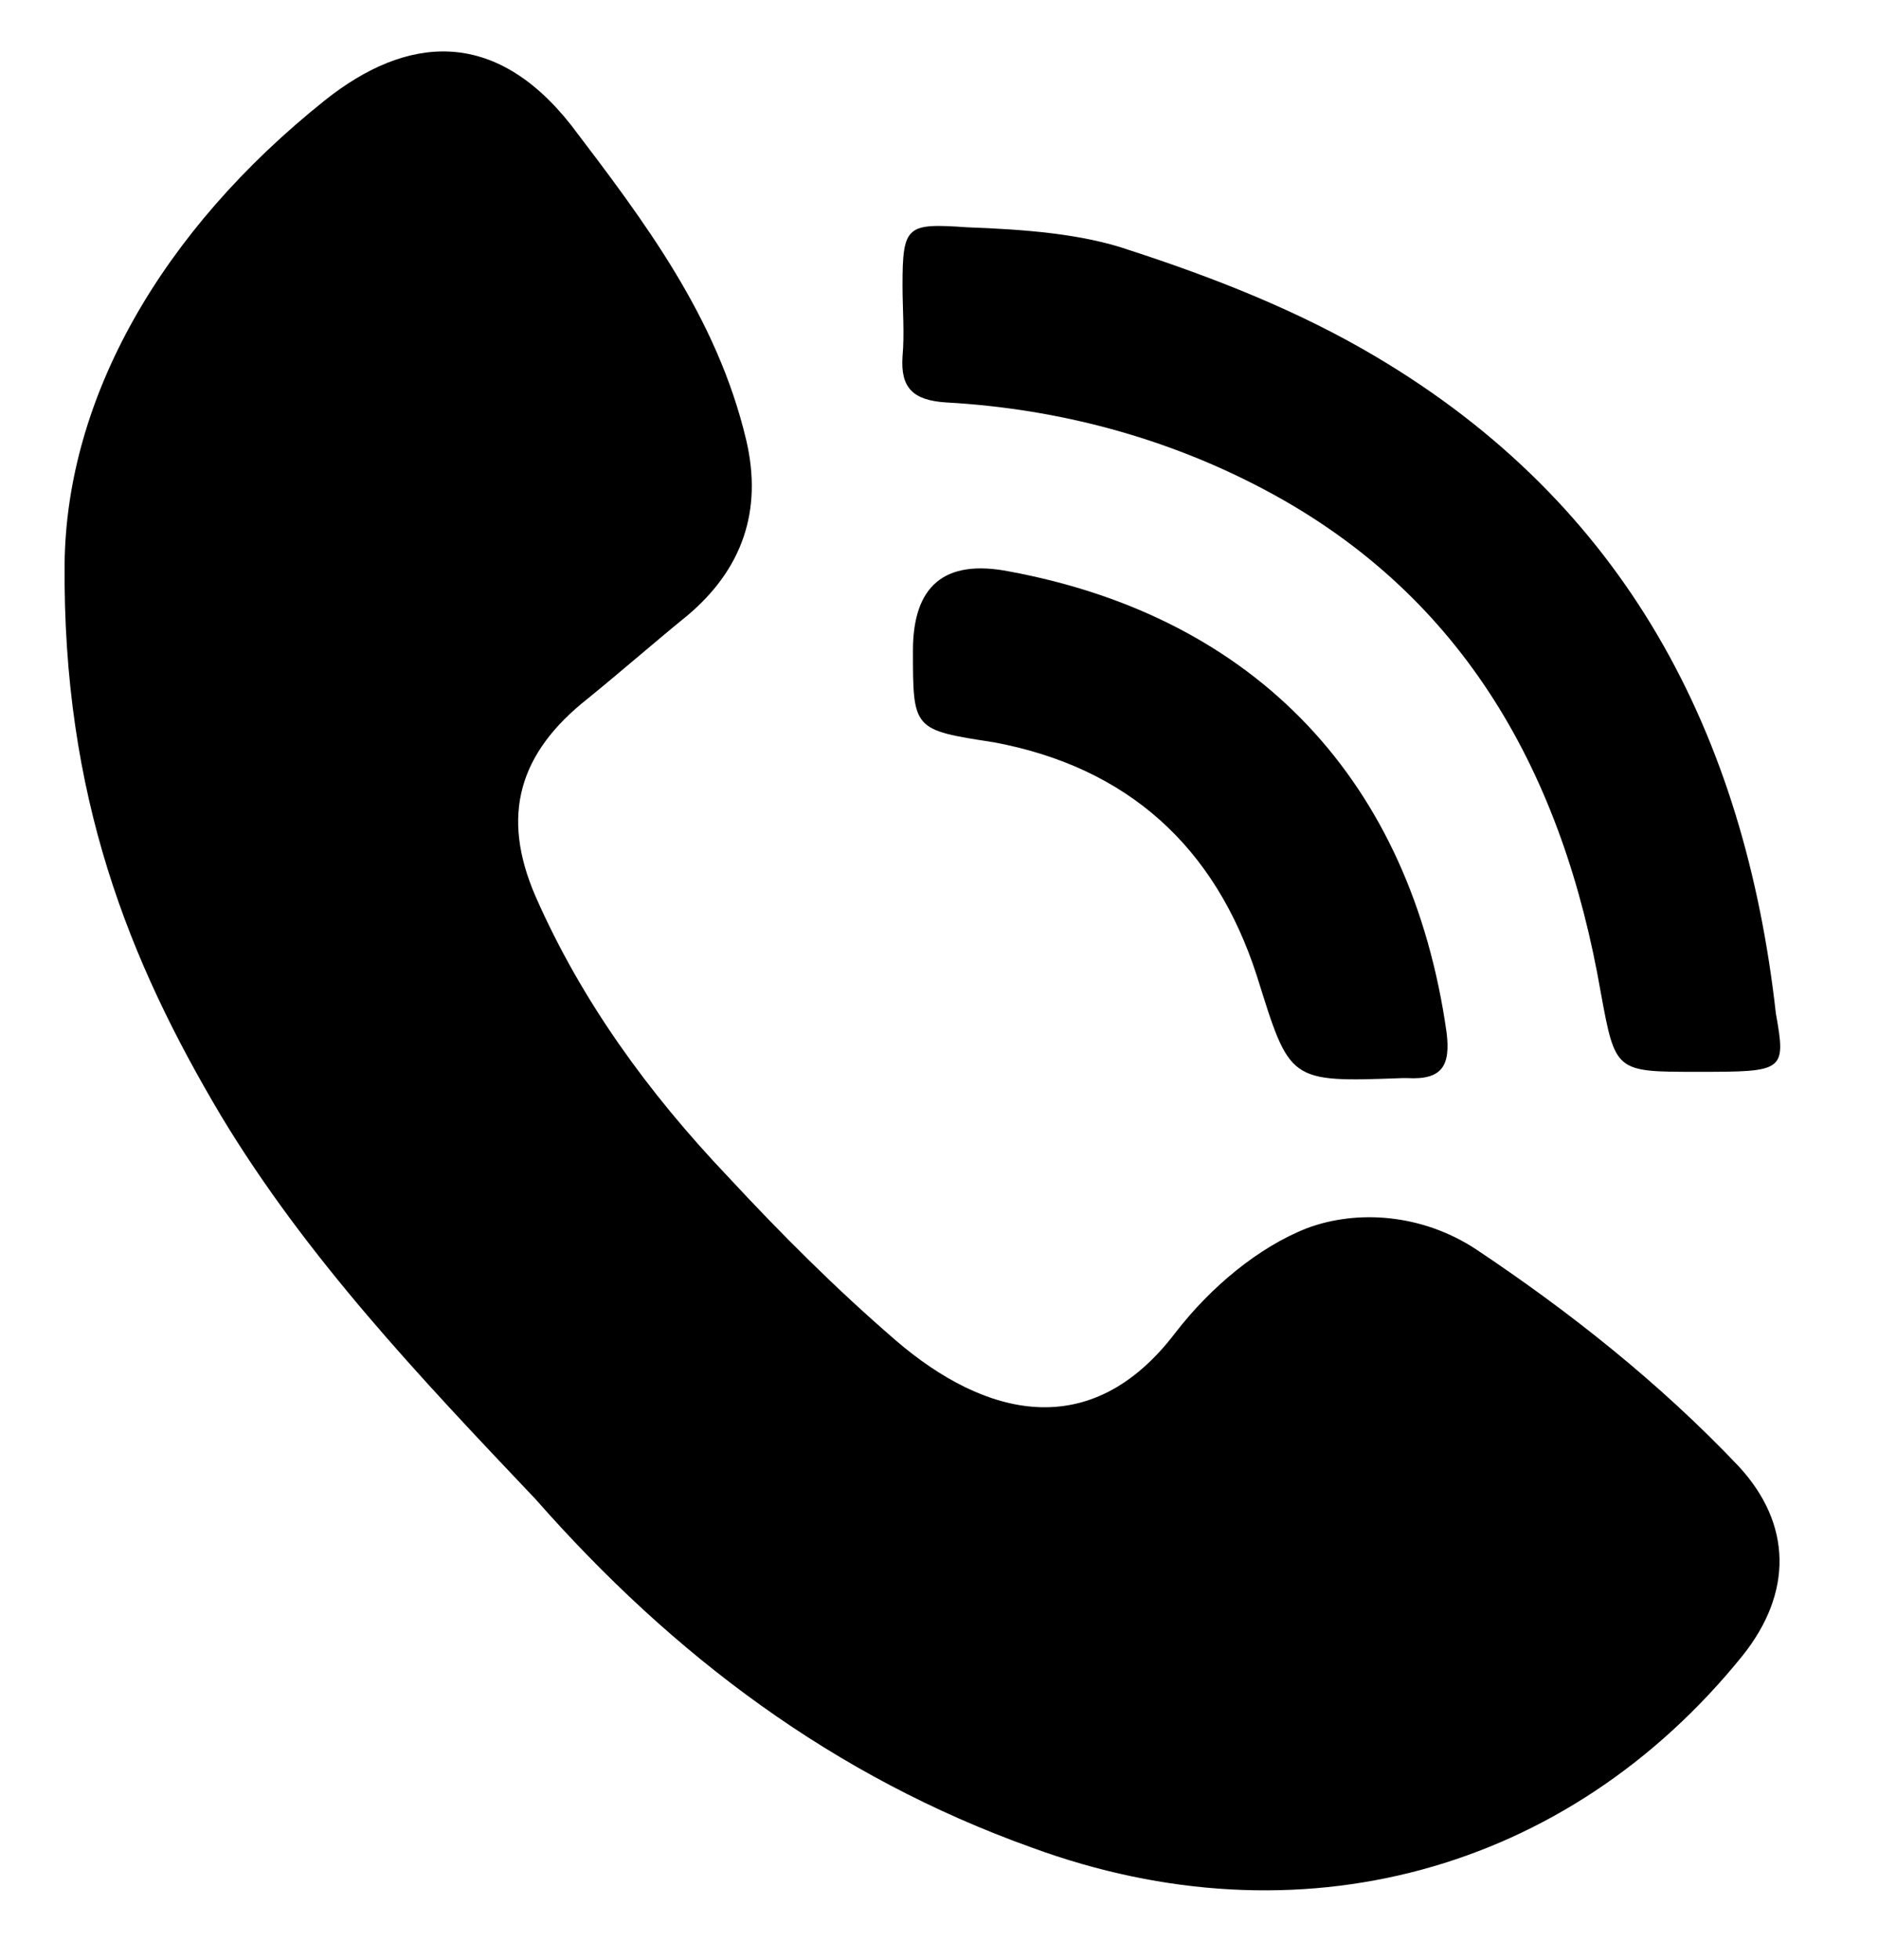
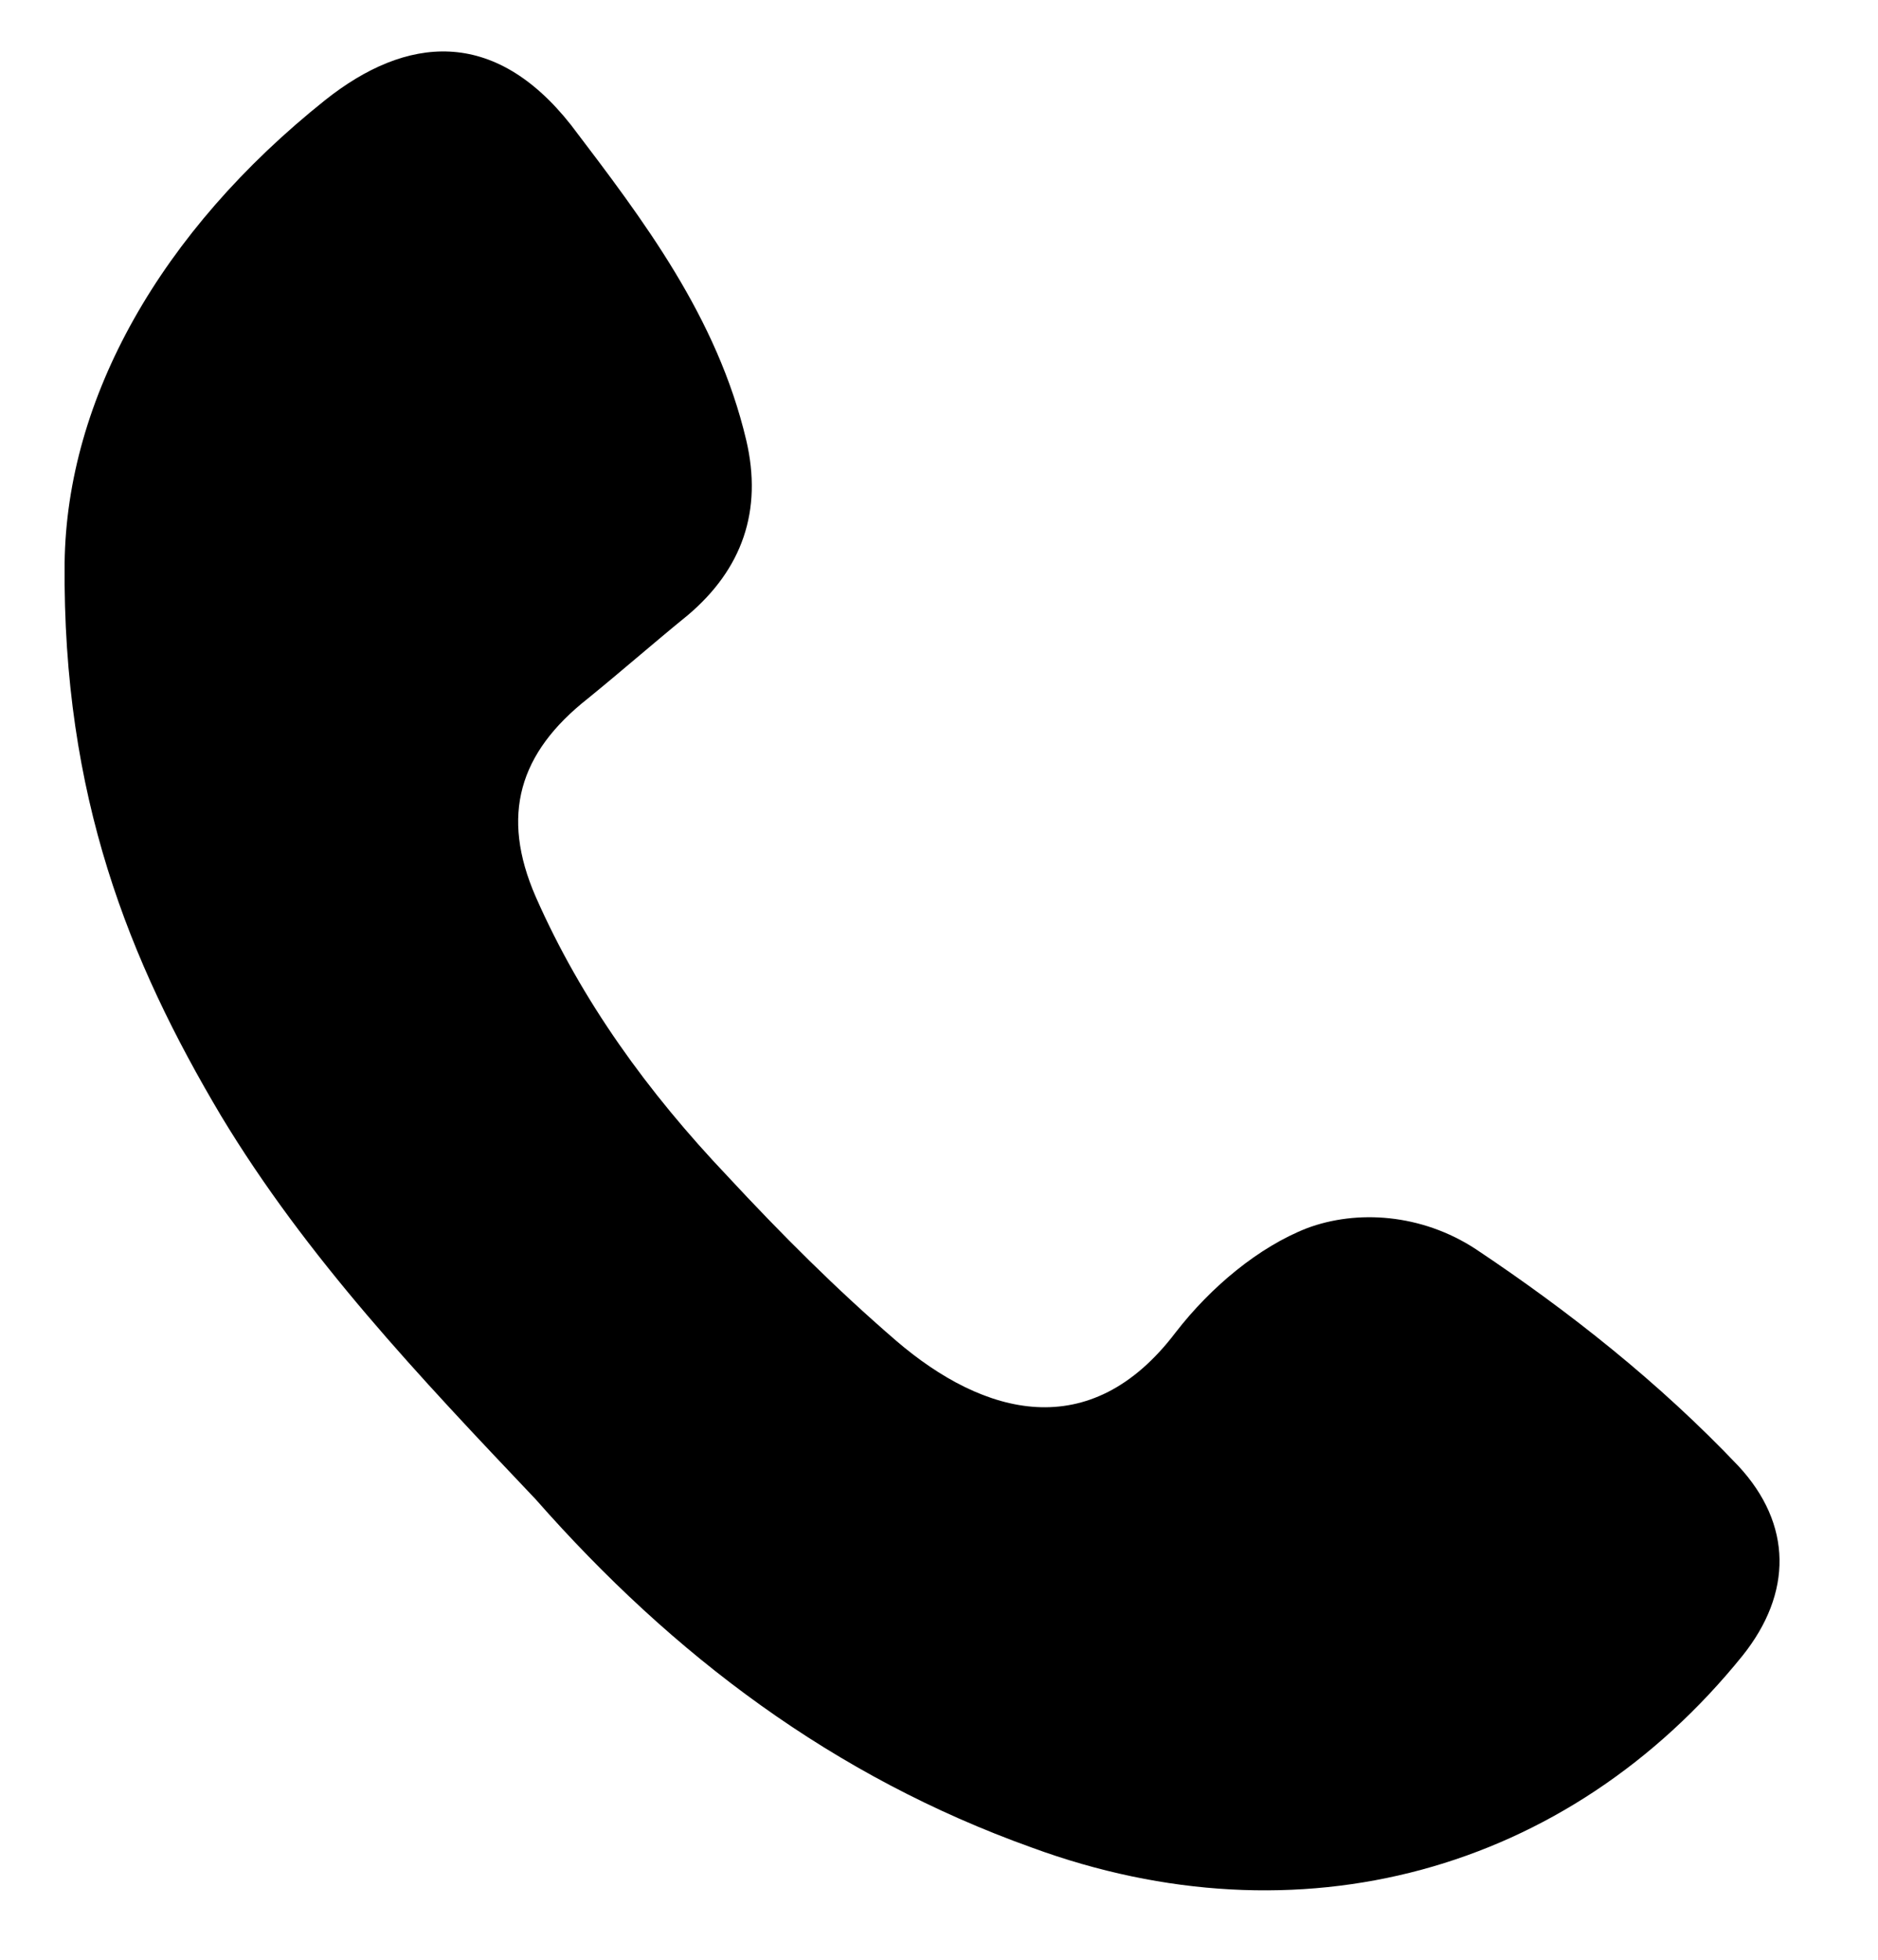
<svg xmlns="http://www.w3.org/2000/svg" version="1.1" id="Ebene_1" x="0px" y="0px" viewBox="0 0 90.1 94" style="enable-background:new 0 0 90.1 94;" xml:space="preserve">
  <path d="M3.1,27c0.1-7.9,4.6-15.9,12.5-22.2c3.9-3.1,8.1-3.5,11.8,1.2c3.5,4.6,7,9.2,8.4,15.1c0.8,3.4-0.2,6.2-2.8,8.4  c-1.6,1.3-3.2,2.7-4.8,4c-3.3,2.6-4.2,5.6-2.5,9.5c2.2,5,5.4,9.4,9.2,13.4c2.6,2.8,5.2,5.4,8.1,7.9c4.2,3.6,9.3,5,13.4-0.4  c1.7-2.2,4-4.1,6.3-5c2.4-0.9,5.5-0.7,8.1,1c4.5,3,8.8,6.4,12.6,10.4c2.6,2.8,2.6,6.1,0.2,9.1c-8.4,10.4-21.3,13.9-34.1,9.2  c-9.5-3.4-17.2-9.2-23.8-16.7c-5.6-5.9-11-11.6-15.1-18.4C6.2,46.1,3,38.2,3.1,27" />
-   <path d="M81.4,51.4c-3.9,0-3.9,0-4.6-3.8c-1.8-10.4-6.5-19-16.1-24.1c-4.7-2.5-9.9-3.9-15.3-4.2c-1.6-0.1-2.2-0.7-2.1-2.2  c0.1-1.1,0-2.3,0-3.4c0-2.9,0.2-3,3.1-2.8c2.7,0.1,5.5,0.3,7.8,1.1c4,1.3,8.1,2.9,11.8,5.1c12,7.1,17.7,18.1,19.2,31.5  C85.7,51.4,85.6,51.4,81.4,51.4" />
-   <path d="M43.8,31.2c0-3.1,1.5-4.4,4.6-3.8c11.9,2.2,19.3,10.1,21,22.1c0.2,1.6-0.2,2.3-1.9,2.2c-0.1,0-0.2,0-0.2,0  c-5.5,0.2-5.4,0.2-7-4.9c-2-6.2-6.2-10-12.6-11.2C43.8,35,43.8,35,43.8,31.2" />
</svg>